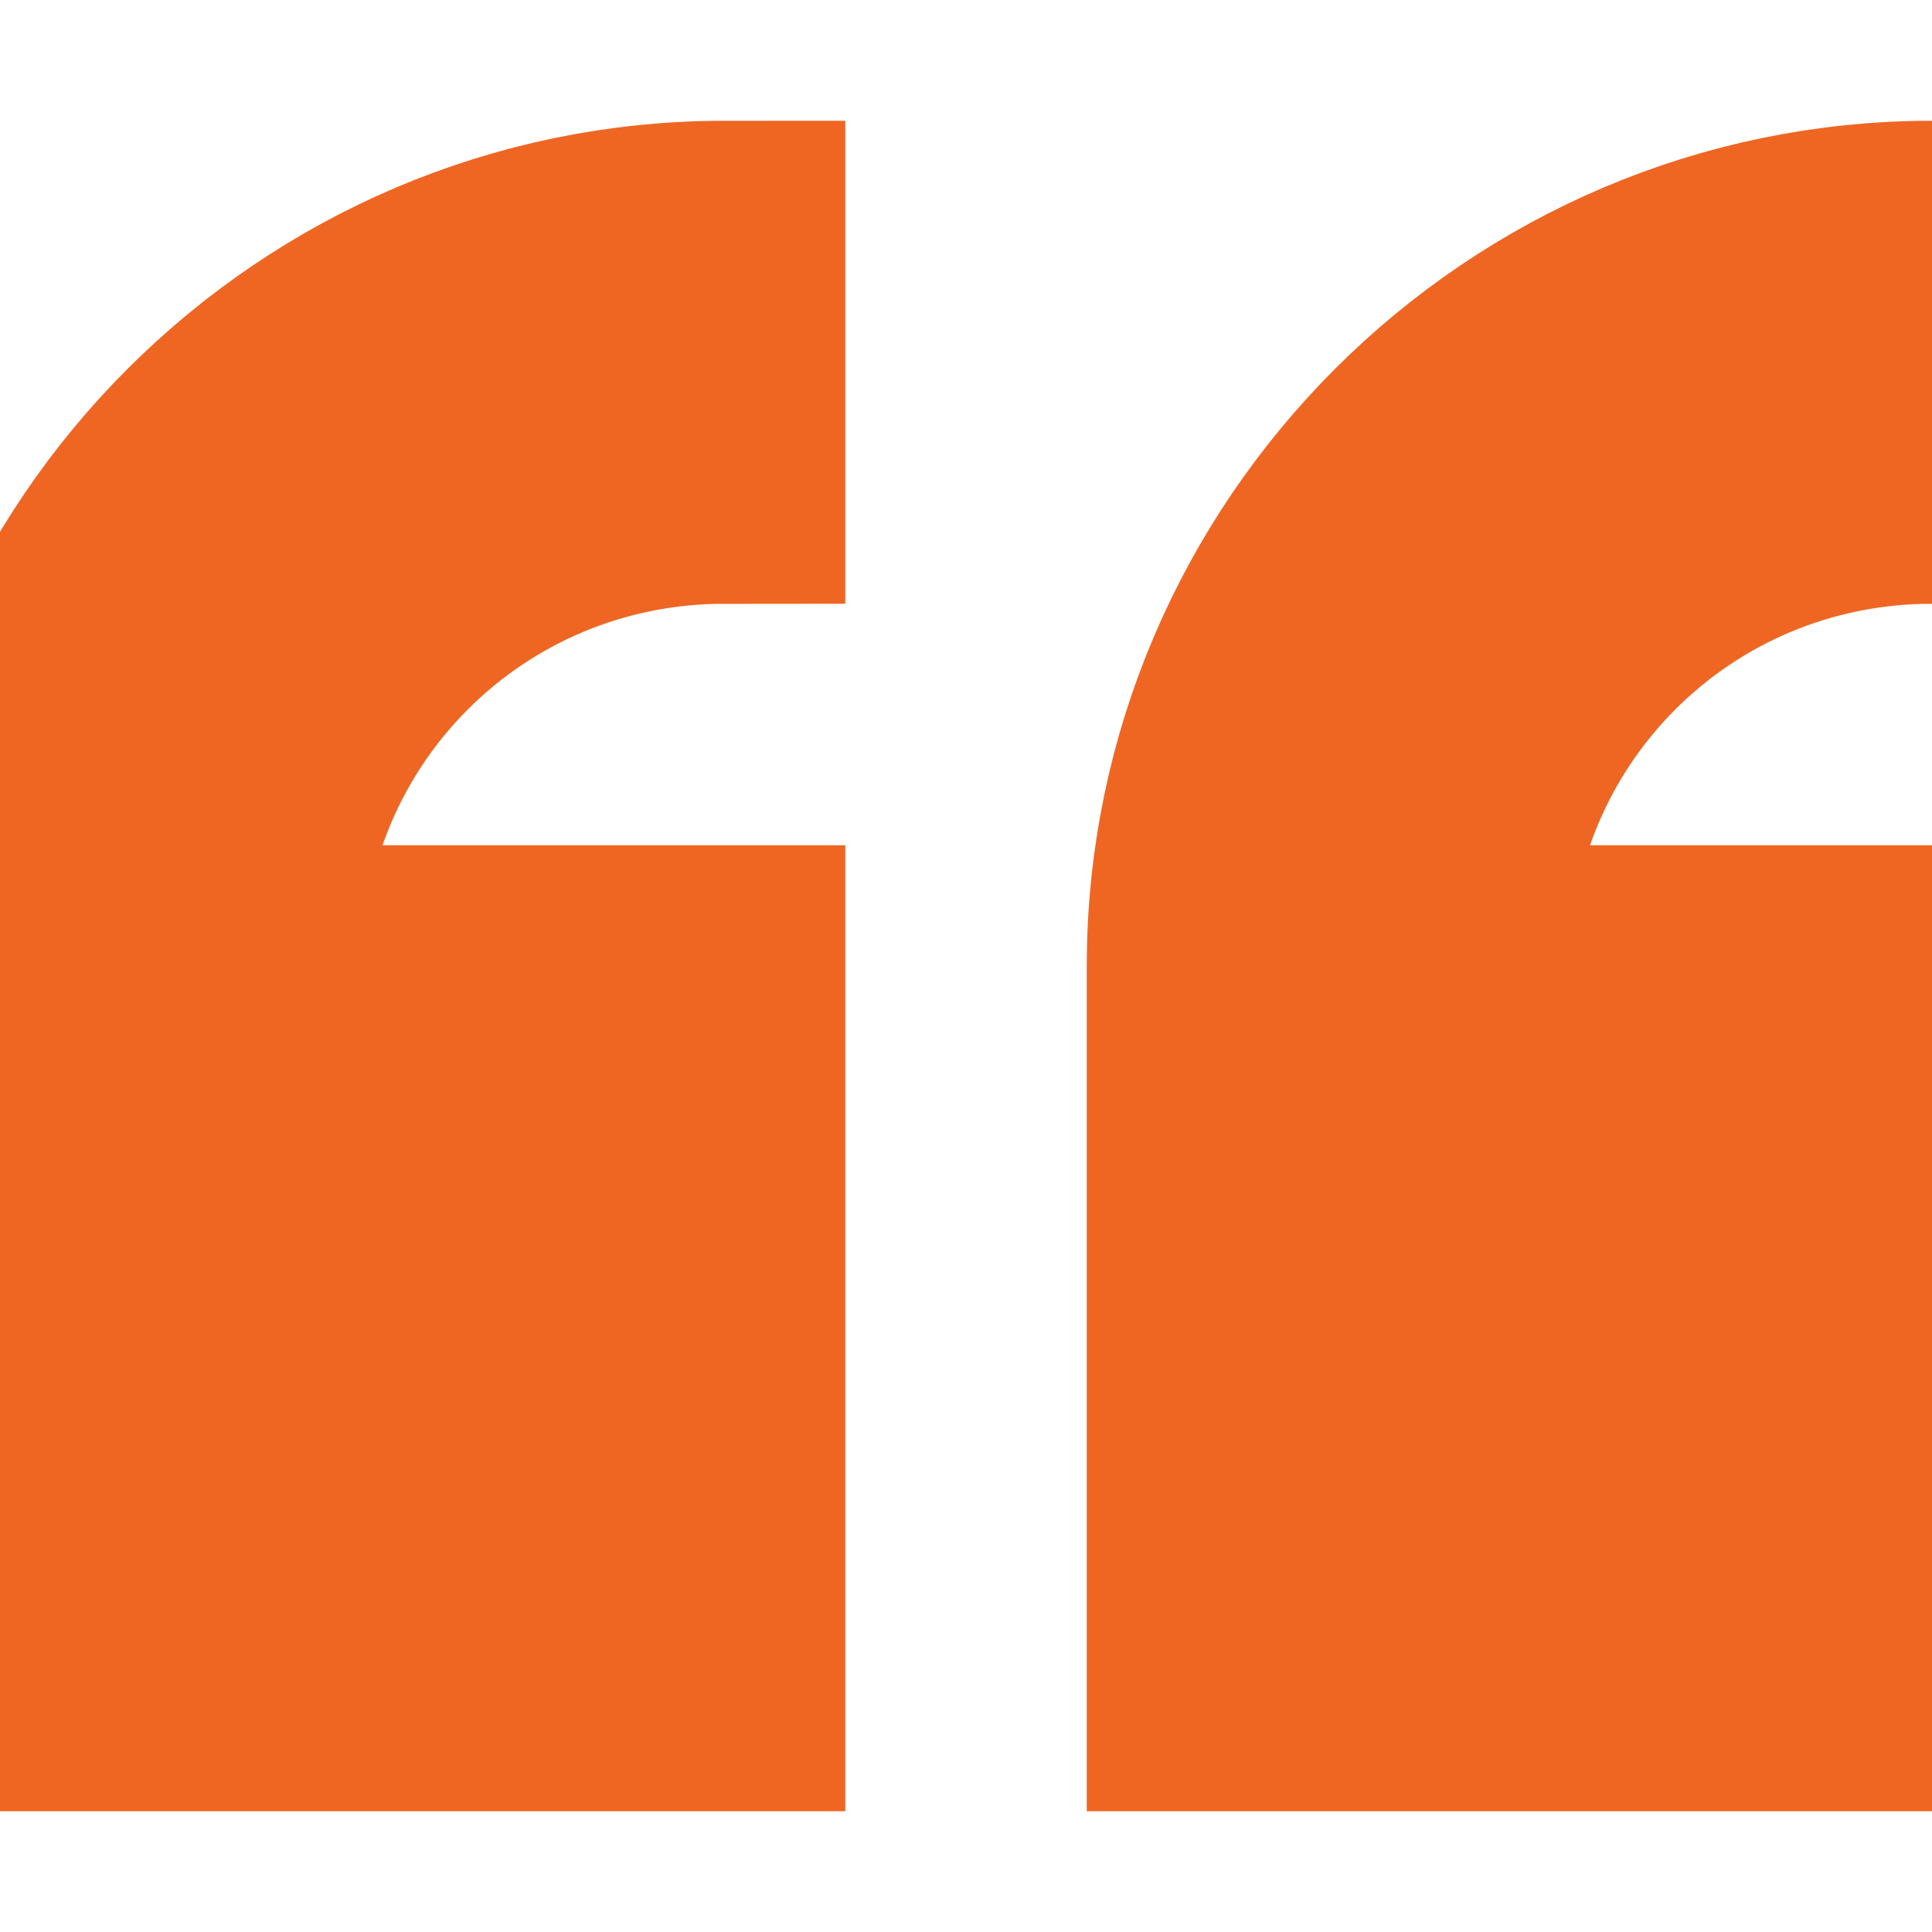
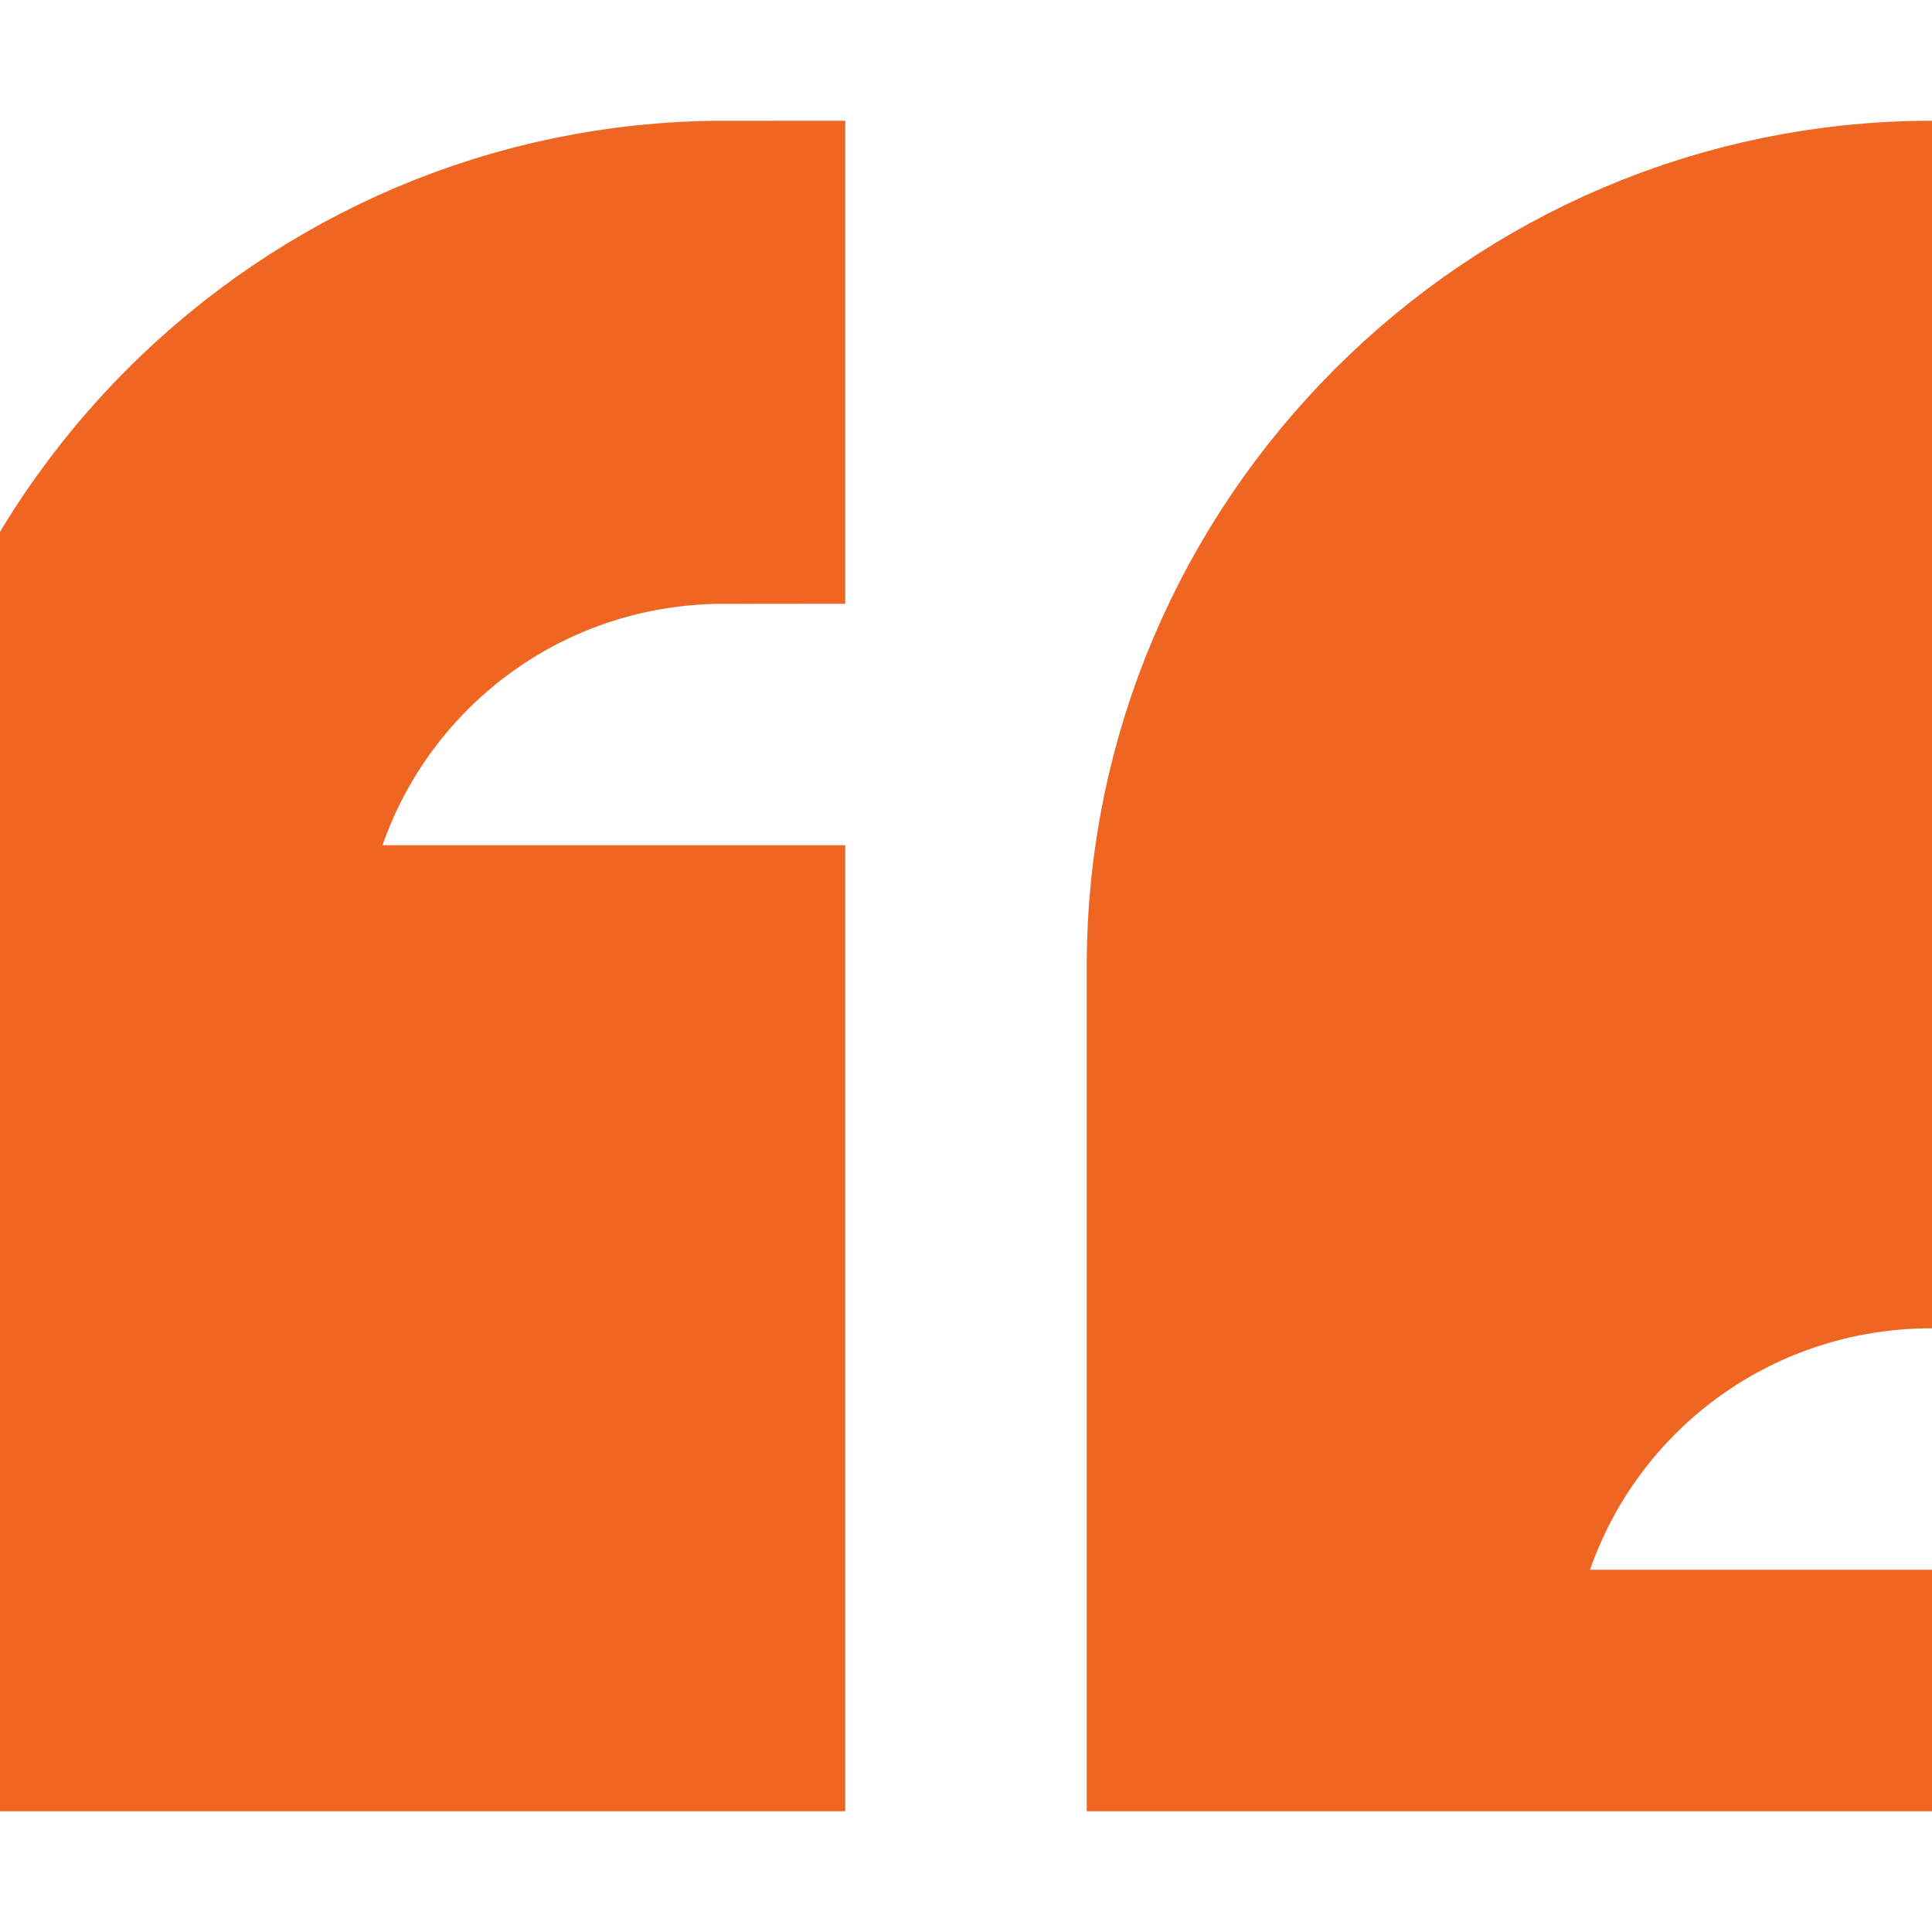
<svg xmlns="http://www.w3.org/2000/svg" width="800" height="800" fill="#ef6623" stroke="#ef6623" viewBox="0 0 8 8">
  <g id="SVGRepo_iconCarrier">
-     <path d="M3 1C1.35 1 0 2.35 0 4v3h3V4H1c0-1.11.89-2 2-2V1zm5 0C6.35 1 5 2.35 5 4v3h3V4H6c0-1.11.89-2 2-2V1z" />
+     <path d="M3 1C1.35 1 0 2.35 0 4v3h3V4H1c0-1.11.89-2 2-2V1zm5 0C6.35 1 5 2.35 5 4v3h3H6c0-1.11.89-2 2-2V1z" />
  </g>
</svg>